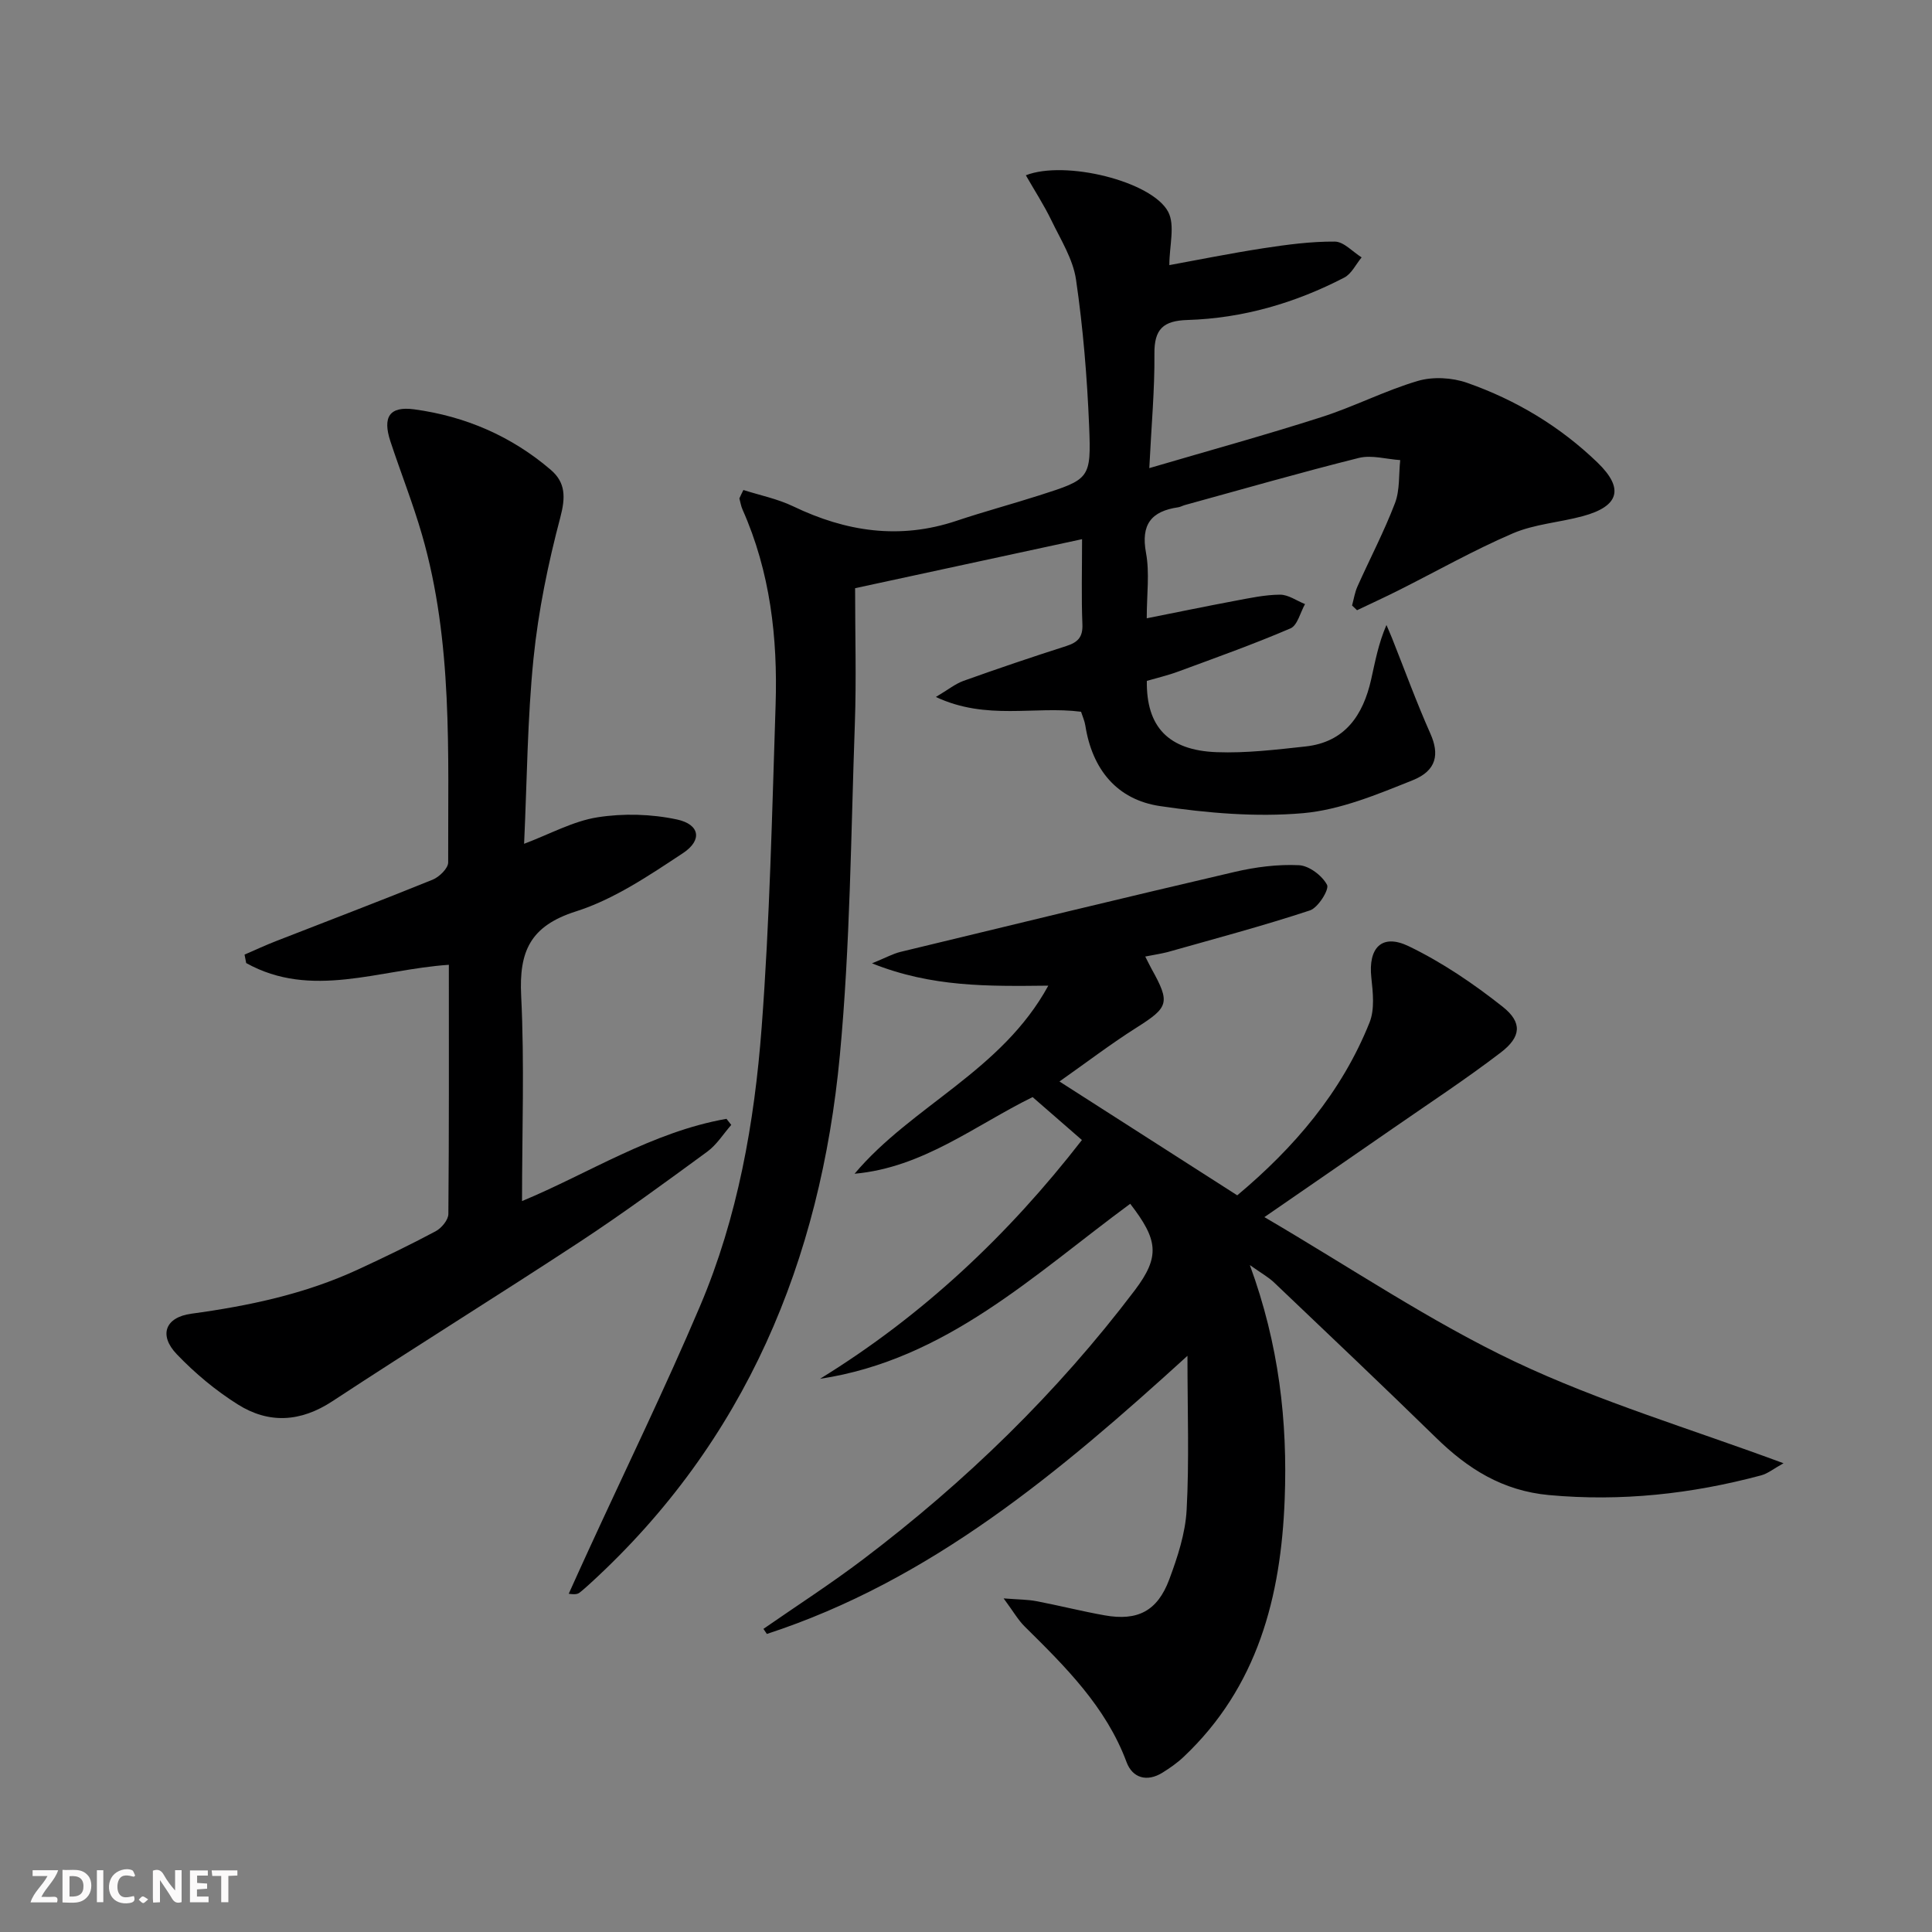
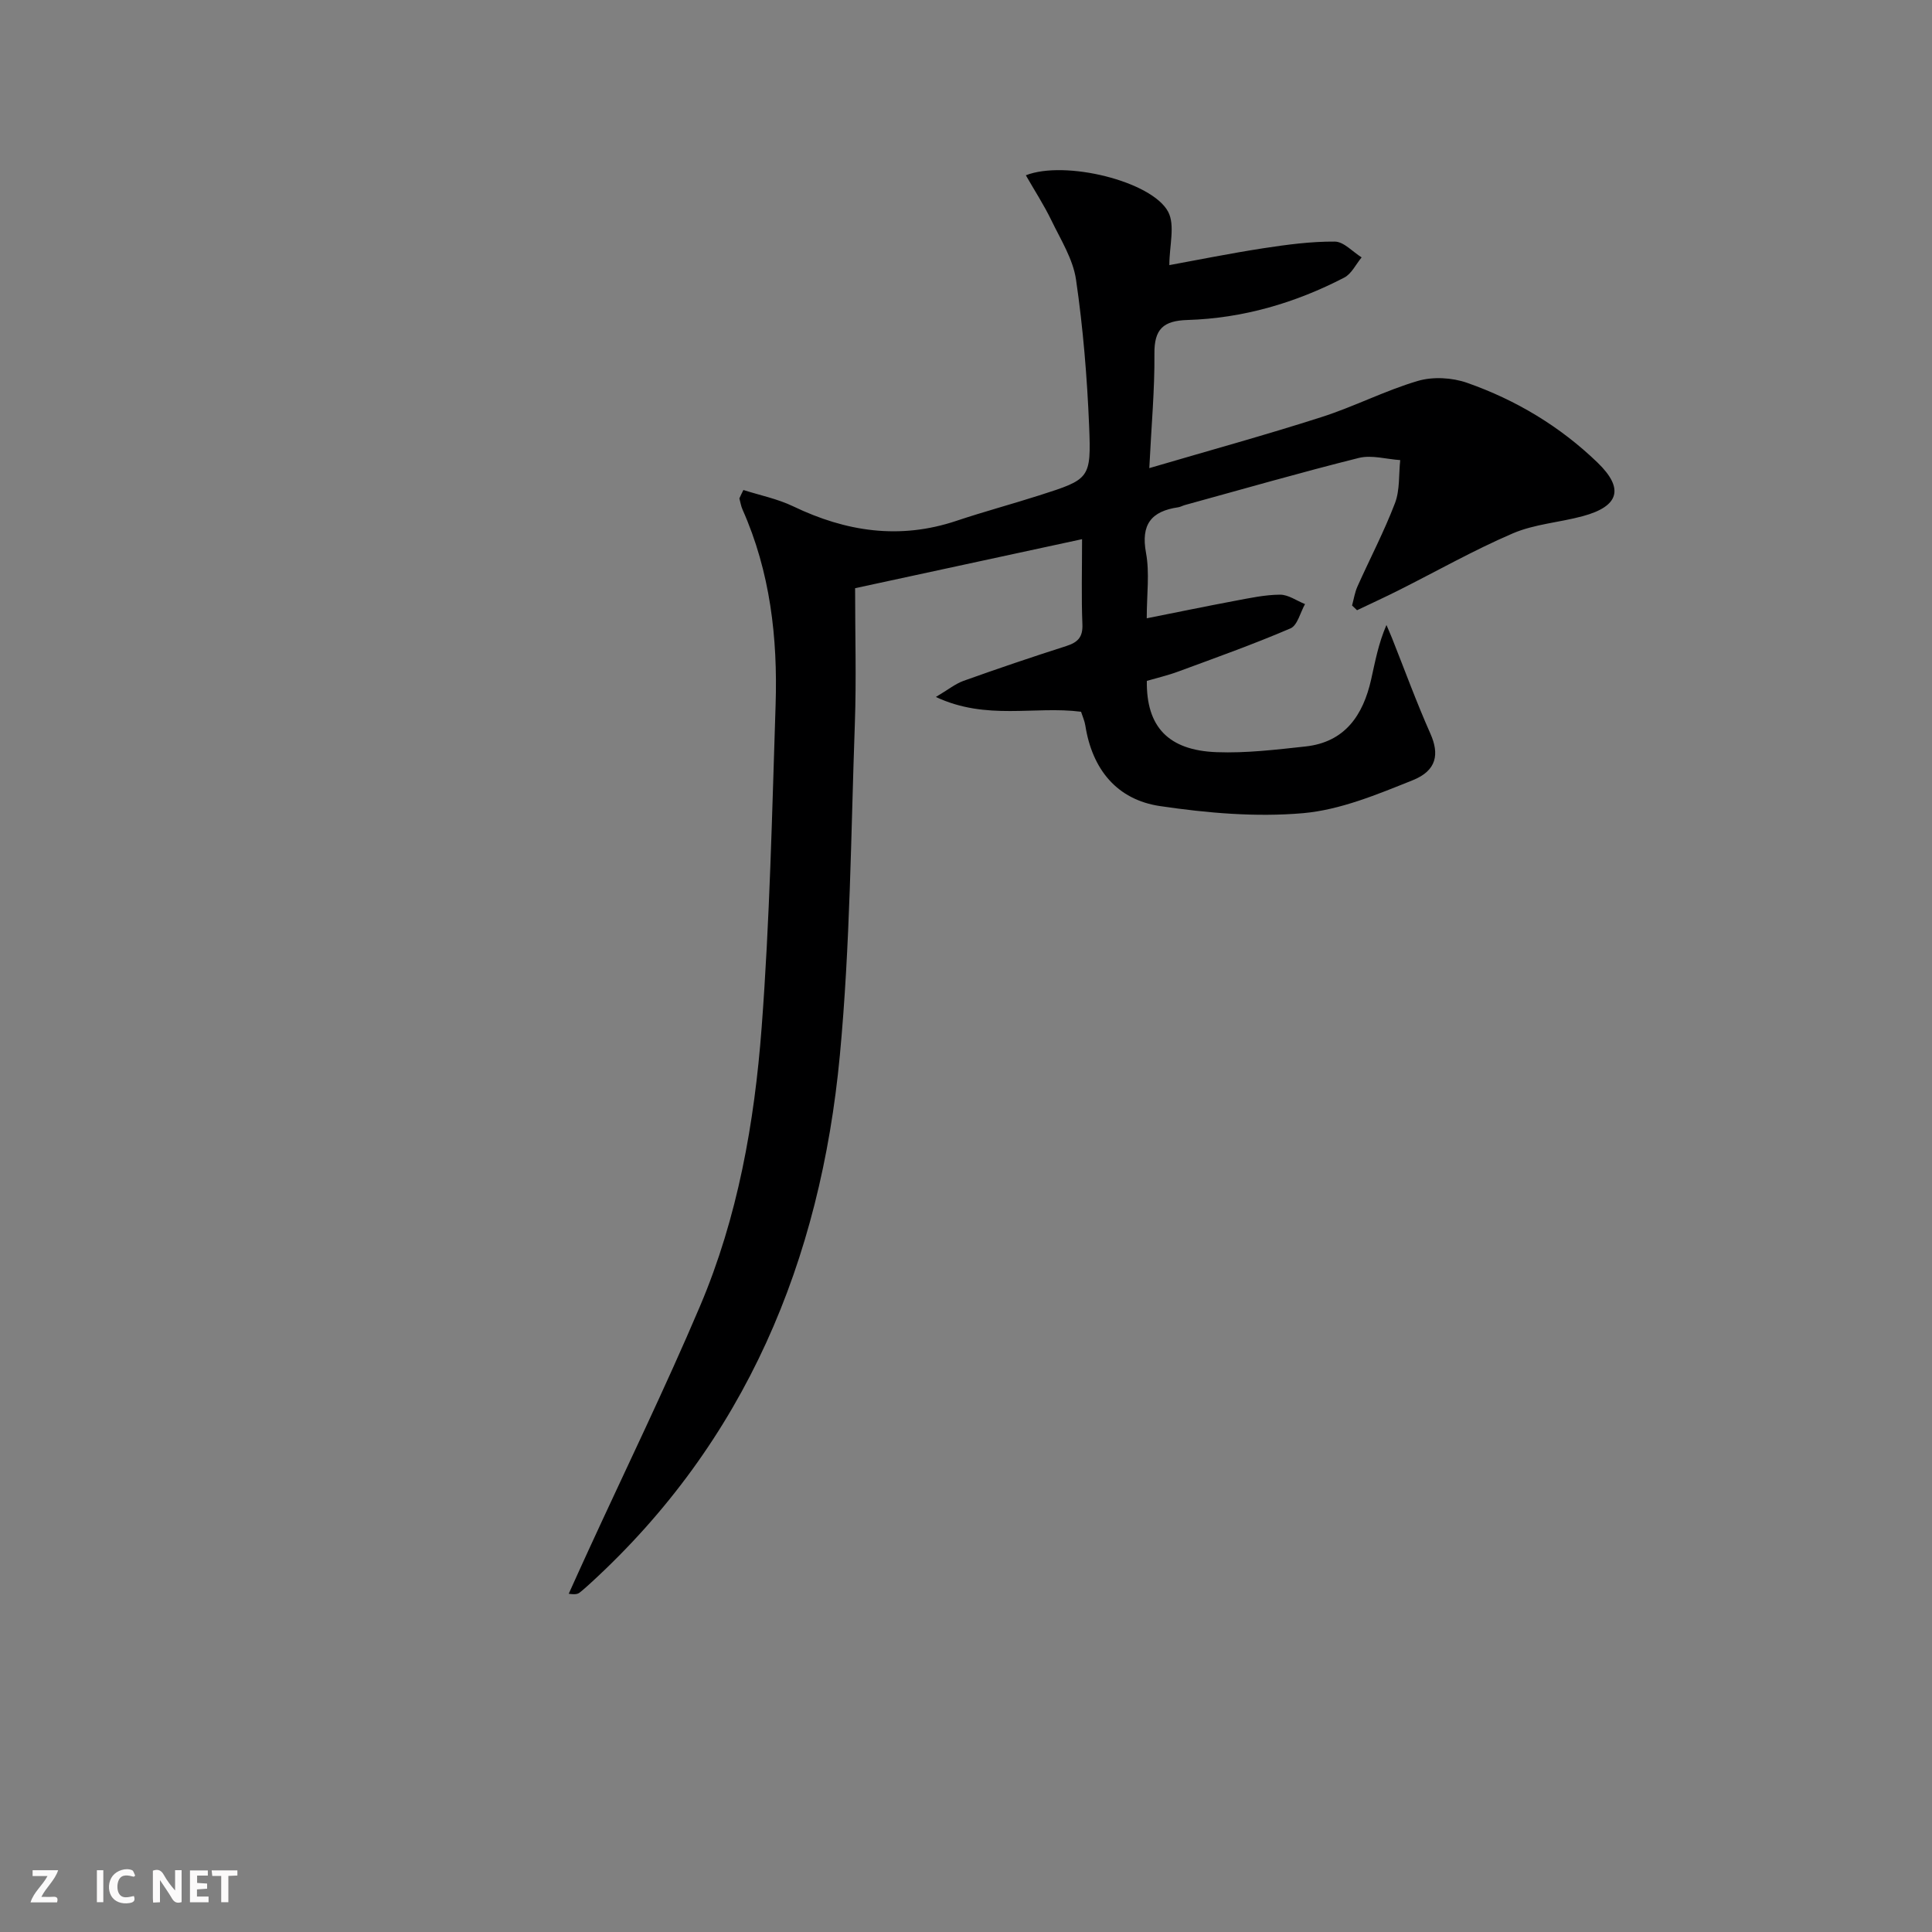
<svg xmlns="http://www.w3.org/2000/svg" enable-background="new 0 0 400 400" viewBox="0 0 400 400">
  <rect x="0" y="0" width="400" height="400" fill="#808080" stroke="none" />
  <g fill="#fbfafa">
    <path d="m37.59 393.81c-.92.31-1.52.05-2-.78-.7-1.2-1.52-2.34-2.47-3.78v4.59c-.55.03-.95.05-1.41.07-.03-.37-.06-.64-.06-.91 0-1.91 0-3.81 0-5.7 1.13-.41 1.77-.03 2.29.91.62 1.11 1.38 2.14 2.31 3.19v-4.2h1.35v6.61z" />
-     <path d="m12.94 393.88v-6.75c1.9.19 3.93-.54 5.37 1.29.8 1.01.78 2.88.03 3.97-1.37 1.97-3.4 1.51-5.4 1.49m1.45-1.22c2.04.12 2.92-.58 2.89-2.21-.03-1.51-.98-2.19-2.89-2z" />
    <path d="m11.81 393.87h-5.49c.68-2.18 2.47-3.48 3.51-5.45h-3.08v-1.21h5.29c-.71 2.13-2.44 3.48-3.47 5.51.86 0 1.63.04 2.39-.01.79-.05 1.14.21.85 1.16" />
    <path d="m39.33 393.86v-6.61h3.7v1.07h-2.22v1.52c.68.04 1.34.09 2.07.13v1.07c-.72.05-1.38.09-2.1.14v1.48h2.4v1.19h-3.85z" />
    <path d="m27.71 388.56c-1.15-.3-2.46-.61-3.1.64-.37.73-.41 1.93-.06 2.67.63 1.35 1.99.93 3.17.68.35.94-.01 1.32-.93 1.46-1.62.25-3.05-.27-3.76-1.48-.73-1.25-.6-3.03.31-4.17.88-1.11 2.71-1.7 4-1.16.32.13.44.74.65 1.12-.1.08-.19.16-.28.24" />
    <path d="m49.15 387.24v1.07c-.59.02-1.17.05-1.87.08v5.44h-1.48v-5.44h-1.85c-.05-.4-.08-.73-.13-1.15z" />
    <path d="m20.06 387.21h1.33v6.62h-1.33z" />
-     <path d="m30.68 393.25c-.49.38-.8.79-1.05.76-.32-.05-.6-.45-.9-.7.26-.24.51-.64.8-.67.29-.04.62.3 1.15.61" />
  </g>
-   <path d="m237.11 198.04c.57 1.11.92 1.85 1.31 2.56 3.92 7.04 3.54 7.94-3.12 12.16-5.31 3.36-10.32 7.19-15.95 11.15 12.57 8.05 24.52 15.7 36.81 23.57 11.69-9.79 21.6-21.28 27.4-35.81 1.08-2.72.69-6.21.36-9.27-.67-6.14 2.15-9.19 7.73-6.5 6.91 3.33 13.43 7.76 19.47 12.54 4.11 3.26 3.82 6.24-.4 9.47-7.26 5.55-14.92 10.57-22.43 15.78-8.33 5.78-16.68 11.51-26.51 18.3 18.02 10.55 34.3 21.59 51.86 29.92 17.53 8.31 36.34 13.89 55.62 21.04-2 1.1-3.23 2.13-4.64 2.51-14.4 3.85-28.94 5.45-43.91 4.08-9.64-.89-16.82-5.44-23.42-11.9-11.07-10.81-22.3-21.45-33.51-32.12-1.17-1.11-2.63-1.91-5.01-3.6 6.03 16.46 7.83 32.34 7.21 48.51-.77 20.17-5.59 38.84-20.93 53.32-1.31 1.24-2.83 2.3-4.37 3.26-3.22 2-6.21 1.1-7.43-2.16-4.28-11.51-12.68-19.77-21.1-28.1-1.36-1.34-2.33-3.08-4.36-5.82 3.17.25 5.03.23 6.81.58 4.72.9 9.38 2.09 14.11 2.93 6.81 1.21 10.92-.87 13.37-7.43 1.72-4.62 3.34-9.54 3.6-14.4.55-10.11.17-20.27.17-31.9-26.6 24.22-53.24 46.54-87.08 57.58-.24-.35-.48-.7-.71-1.05 6.89-4.78 13.95-9.33 20.63-14.39 21.21-16.06 40.17-34.46 56.24-55.69 5.32-7.04 4.82-10.47-.93-17.93-19.89 14.64-38.13 32.3-64.23 36.24 21.23-13.06 38.95-29.74 54.23-49.44-3.47-3.03-6.71-5.84-10.21-8.89-11.92 5.86-22.74 14.61-36.86 15.87 11.89-14.11 30.44-21.23 40.11-38.94-12.49.13-24.07.34-36.5-4.62 2.82-1.15 4.32-1.99 5.93-2.38 23.04-5.58 46.07-11.17 69.15-16.55 4.33-1.01 8.9-1.6 13.31-1.39 2.1.1 4.81 2.15 5.82 4.07.5.95-1.85 4.73-3.54 5.29-9.73 3.21-19.66 5.85-29.52 8.64-1.43.36-2.89.57-4.58.91z" fill="#000001" />
  <path d="m153.91 101.45c3.45 1.1 7.08 1.83 10.31 3.38 10.95 5.26 22.07 6.94 33.81 3 5.67-1.9 11.46-3.45 17.15-5.27 10.45-3.35 10.76-3.4 10.31-14.43-.42-10.1-1.25-20.23-2.71-30.23-.62-4.25-3.16-8.26-5.09-12.26-1.54-3.18-3.48-6.17-5.3-9.35 8.1-3.19 26.09 1.22 29.46 7.55 1.48 2.79.25 7.02.25 11.05 5.65-1.03 12.52-2.42 19.44-3.49 4.91-.75 9.88-1.42 14.82-1.38 1.86.01 3.7 2.12 5.55 3.27-1.19 1.43-2.09 3.41-3.61 4.19-10.16 5.26-20.99 8.42-32.44 8.77-5.01.15-6.9 1.87-6.85 6.99.07 7.43-.63 14.88-1.06 23.68 12.56-3.69 24.19-6.89 35.66-10.57 6.76-2.16 13.16-5.49 19.96-7.49 3.11-.91 7.06-.69 10.15.39 10.13 3.55 19.27 9.03 27.03 16.52 5.56 5.37 4.49 9.06-3.07 11.1-4.8 1.3-9.97 1.63-14.47 3.56-8.06 3.46-15.74 7.82-23.59 11.76-2.86 1.44-5.77 2.77-8.66 4.15-.34-.33-.69-.65-1.03-.98.36-1.31.56-2.69 1.11-3.92 2.58-5.77 5.53-11.39 7.78-17.28 1.03-2.71.76-5.92 1.08-8.9-2.87-.19-5.92-1.11-8.57-.45-12.06 3.01-24.01 6.46-36 9.75-.48.13-.93.4-1.41.47-5.54.81-7.75 3.53-6.65 9.44.77 4.17.15 8.6.15 13.54 6.1-1.21 12.16-2.47 18.24-3.61 3.09-.58 6.23-1.26 9.35-1.28 1.72-.01 3.45 1.26 5.18 1.95-.98 1.73-1.56 4.41-3.01 5.03-7.62 3.27-15.44 6.06-23.22 8.93-2.15.8-4.41 1.32-6.52 1.94-.13 9.48 4.42 14.39 14.47 14.76 6.1.23 12.27-.52 18.37-1.18 8.19-.89 11.93-6.47 13.6-13.87.83-3.7 1.5-7.43 3.17-11.28.39.92.8 1.83 1.17 2.76 2.62 6.59 5.05 13.26 7.93 19.74 1.86 4.18 1.36 7.63-3.67 9.64-7.34 2.94-14.98 6.14-22.71 6.82-9.77.85-19.85-.03-29.6-1.47-8.93-1.32-14.04-7.62-15.46-16.66-.15-.97-.58-1.9-.89-2.87-9.58-1.24-19.57 1.86-30.06-3.06 2.54-1.5 4.03-2.73 5.74-3.34 7.04-2.52 14.12-4.92 21.25-7.2 2.37-.76 3.46-1.81 3.35-4.5-.23-5.63-.07-11.27-.07-17.63-15.97 3.45-31.32 6.77-46.99 10.15 0 9.7.27 18.86-.05 27.99-.82 22.93-.96 45.94-3.11 68.75-4 42.42-19.5 79.86-51.59 109.23-.74.67-1.48 1.35-2.26 1.96-.38.3-.86.47-2.28.26 1.34-2.96 2.67-5.92 4.03-8.87 7.75-16.89 15.91-33.62 23.17-50.72 7.79-18.35 11.25-37.92 12.74-57.64 1.68-22.21 2.16-44.51 2.89-66.78.45-13.9-1.11-27.56-6.85-40.47-.32-.72-.44-1.53-.65-2.3.25-.57.54-1.16.83-1.74z" fill="#000001" />
-   <path d="m92.93 199.75c-14.53.99-28.45 7.16-41.96-.36-.11-.58-.23-1.17-.34-1.75 2.17-.94 4.32-1.94 6.53-2.8 10.81-4.23 21.66-8.34 32.41-12.71 1.38-.56 3.23-2.36 3.22-3.58-.06-22.75 1-45.62-5.42-67.84-1.89-6.53-4.41-12.87-6.54-19.33-1.66-5.05-.2-7.32 4.93-6.63 10.57 1.43 20.14 5.55 28.29 12.54 3.07 2.64 3.05 5.68 1.96 9.82-2.53 9.56-4.55 19.36-5.55 29.19-1.27 12.52-1.34 25.16-1.95 38.4 5.41-2.04 10.17-4.7 15.22-5.49 5.35-.84 11.15-.68 16.45.46 4.7 1.02 5.28 4.27 1.24 6.95-7.03 4.64-14.29 9.57-22.19 12.08-9.48 3.02-11.78 8.29-11.33 17.44.7 14.08.18 28.21.18 42.53 13.7-5.68 26.91-14.32 42.33-17.03.33.42.66.84.99 1.26-1.64 1.87-3.01 4.11-4.97 5.54-8.71 6.38-17.43 12.78-26.45 18.71-16.96 11.13-34.21 21.82-51.16 32.96-6.61 4.34-13.17 4.7-19.59.66-4.58-2.88-8.87-6.46-12.62-10.38-3.78-3.94-2.43-7.66 3-8.4 11.91-1.62 23.55-4.08 34.5-9.15 5.43-2.51 10.82-5.11 16.1-7.93 1.2-.64 2.61-2.34 2.62-3.56.15-17.12.1-34.25.1-51.6z" fill="#000001" />
</svg>